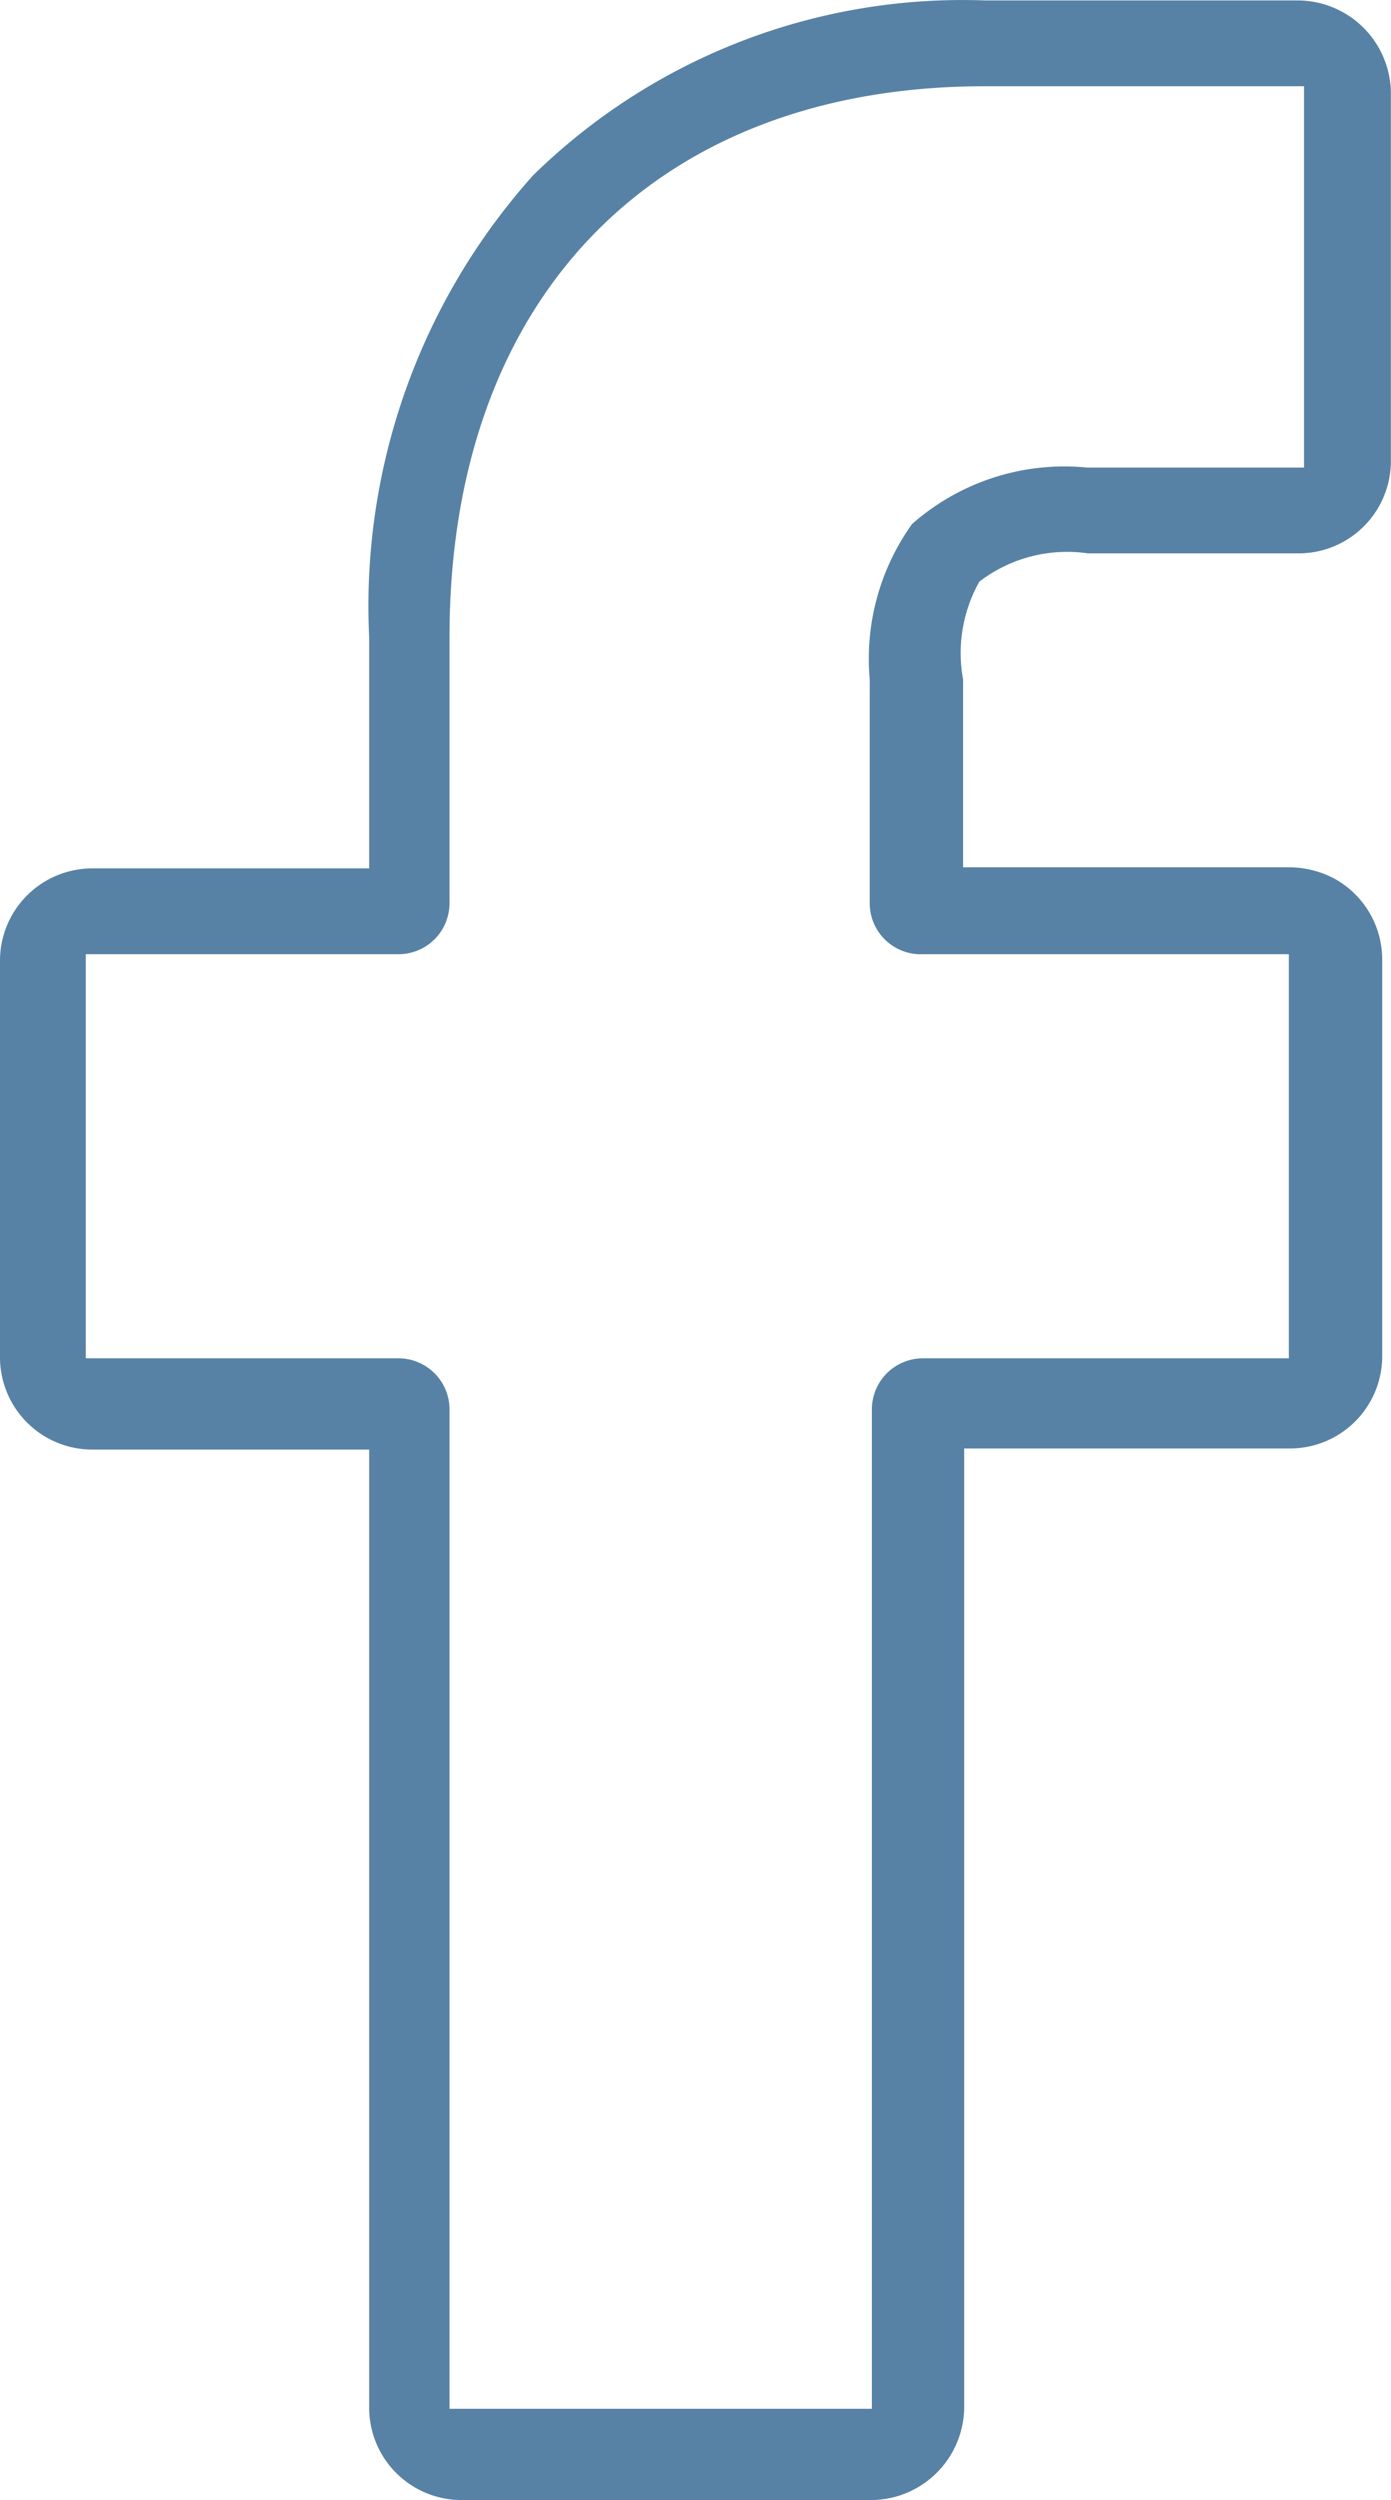
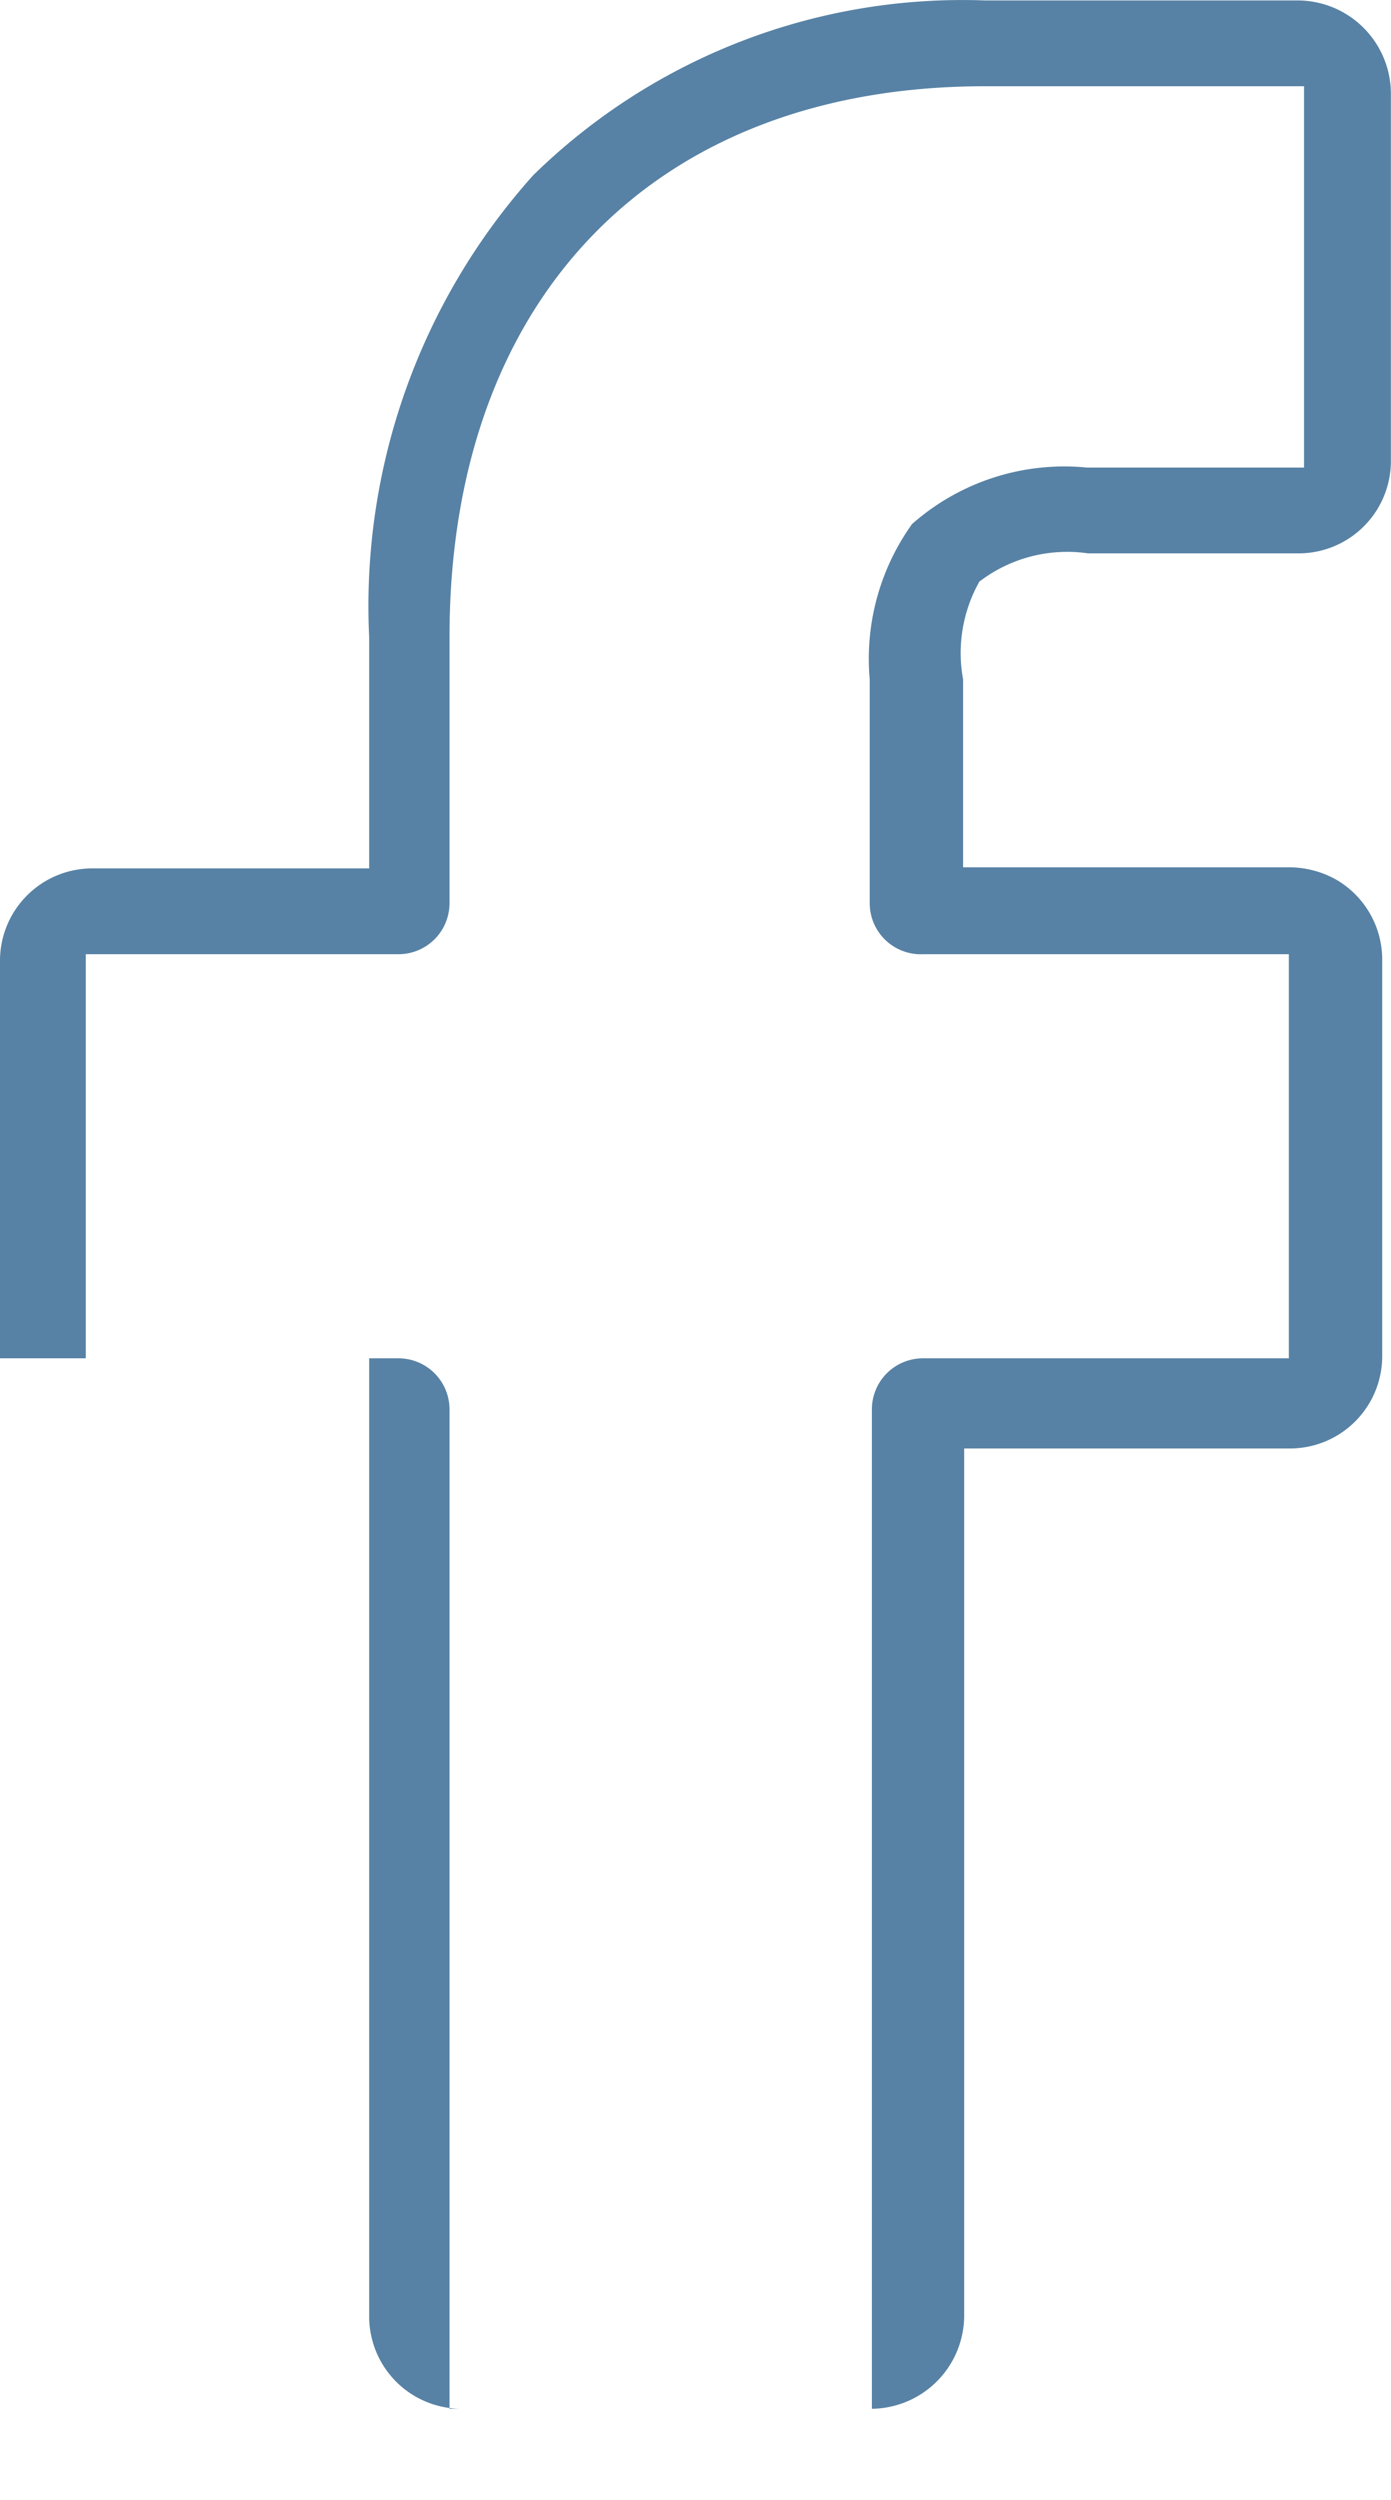
<svg xmlns="http://www.w3.org/2000/svg" width="12.811" height="23.014" viewBox="0 0 12.811 23.014">
  <defs>
    <style>.a{fill:#5782a5;}</style>
  </defs>
  <g transform="translate(-77.999 -17)">
-     <path class="a" d="M14.62,5.85a1.33,1.33,0,0,1,1-.26h1.94a.85.85,0,0,0,.85-.85V1.35A.86.86,0,0,0,17.55.5H14.67a5.65,5.65,0,0,0-4.16,1.61A5.94,5.94,0,0,0,9,6.36V8.49H6.45a.85.85,0,0,0-.85.84V13a.85.85,0,0,0,.85.84H9v8.82a.85.85,0,0,0,.85.85h3.78a.86.86,0,0,0,.85-.85V13.83h3a.85.85,0,0,0,.85-.84V9.33a.85.85,0,0,0-.43-.74.89.89,0,0,0-.43-.11h-3V6.75a1.34,1.34,0,0,1,.15-.9ZM14.1,9.28h3.37V13H14.1a.47.47,0,0,0-.47.47v9.2H9.74v-9.2A.47.47,0,0,0,9.27,13H6.39V9.28H9.27a.47.47,0,0,0,.47-.47V6.36c0-3.12,1.89-5.07,4.93-5.07h2.94V4.8h-2A2.12,2.12,0,0,0,14,5.32a2.13,2.13,0,0,0-.39,1.43V8.81a.47.47,0,0,0,.49.47Z" transform="translate(72.399 16.504)" />
+     <path class="a" d="M14.62,5.85a1.33,1.33,0,0,1,1-.26h1.94a.85.85,0,0,0,.85-.85V1.35A.86.86,0,0,0,17.55.5H14.67a5.65,5.65,0,0,0-4.16,1.61A5.94,5.94,0,0,0,9,6.36V8.49H6.45a.85.85,0,0,0-.85.84V13H9v8.82a.85.85,0,0,0,.85.85h3.78a.86.86,0,0,0,.85-.85V13.83h3a.85.85,0,0,0,.85-.84V9.33a.85.85,0,0,0-.43-.74.89.89,0,0,0-.43-.11h-3V6.75a1.34,1.34,0,0,1,.15-.9ZM14.1,9.28h3.37V13H14.1a.47.47,0,0,0-.47.47v9.2H9.74v-9.2A.47.47,0,0,0,9.27,13H6.39V9.28H9.27a.47.47,0,0,0,.47-.47V6.36c0-3.12,1.89-5.07,4.93-5.07h2.94V4.8h-2A2.12,2.12,0,0,0,14,5.32a2.13,2.13,0,0,0-.39,1.43V8.81a.47.47,0,0,0,.49.47Z" transform="translate(72.399 16.504)" />
  </g>
</svg>